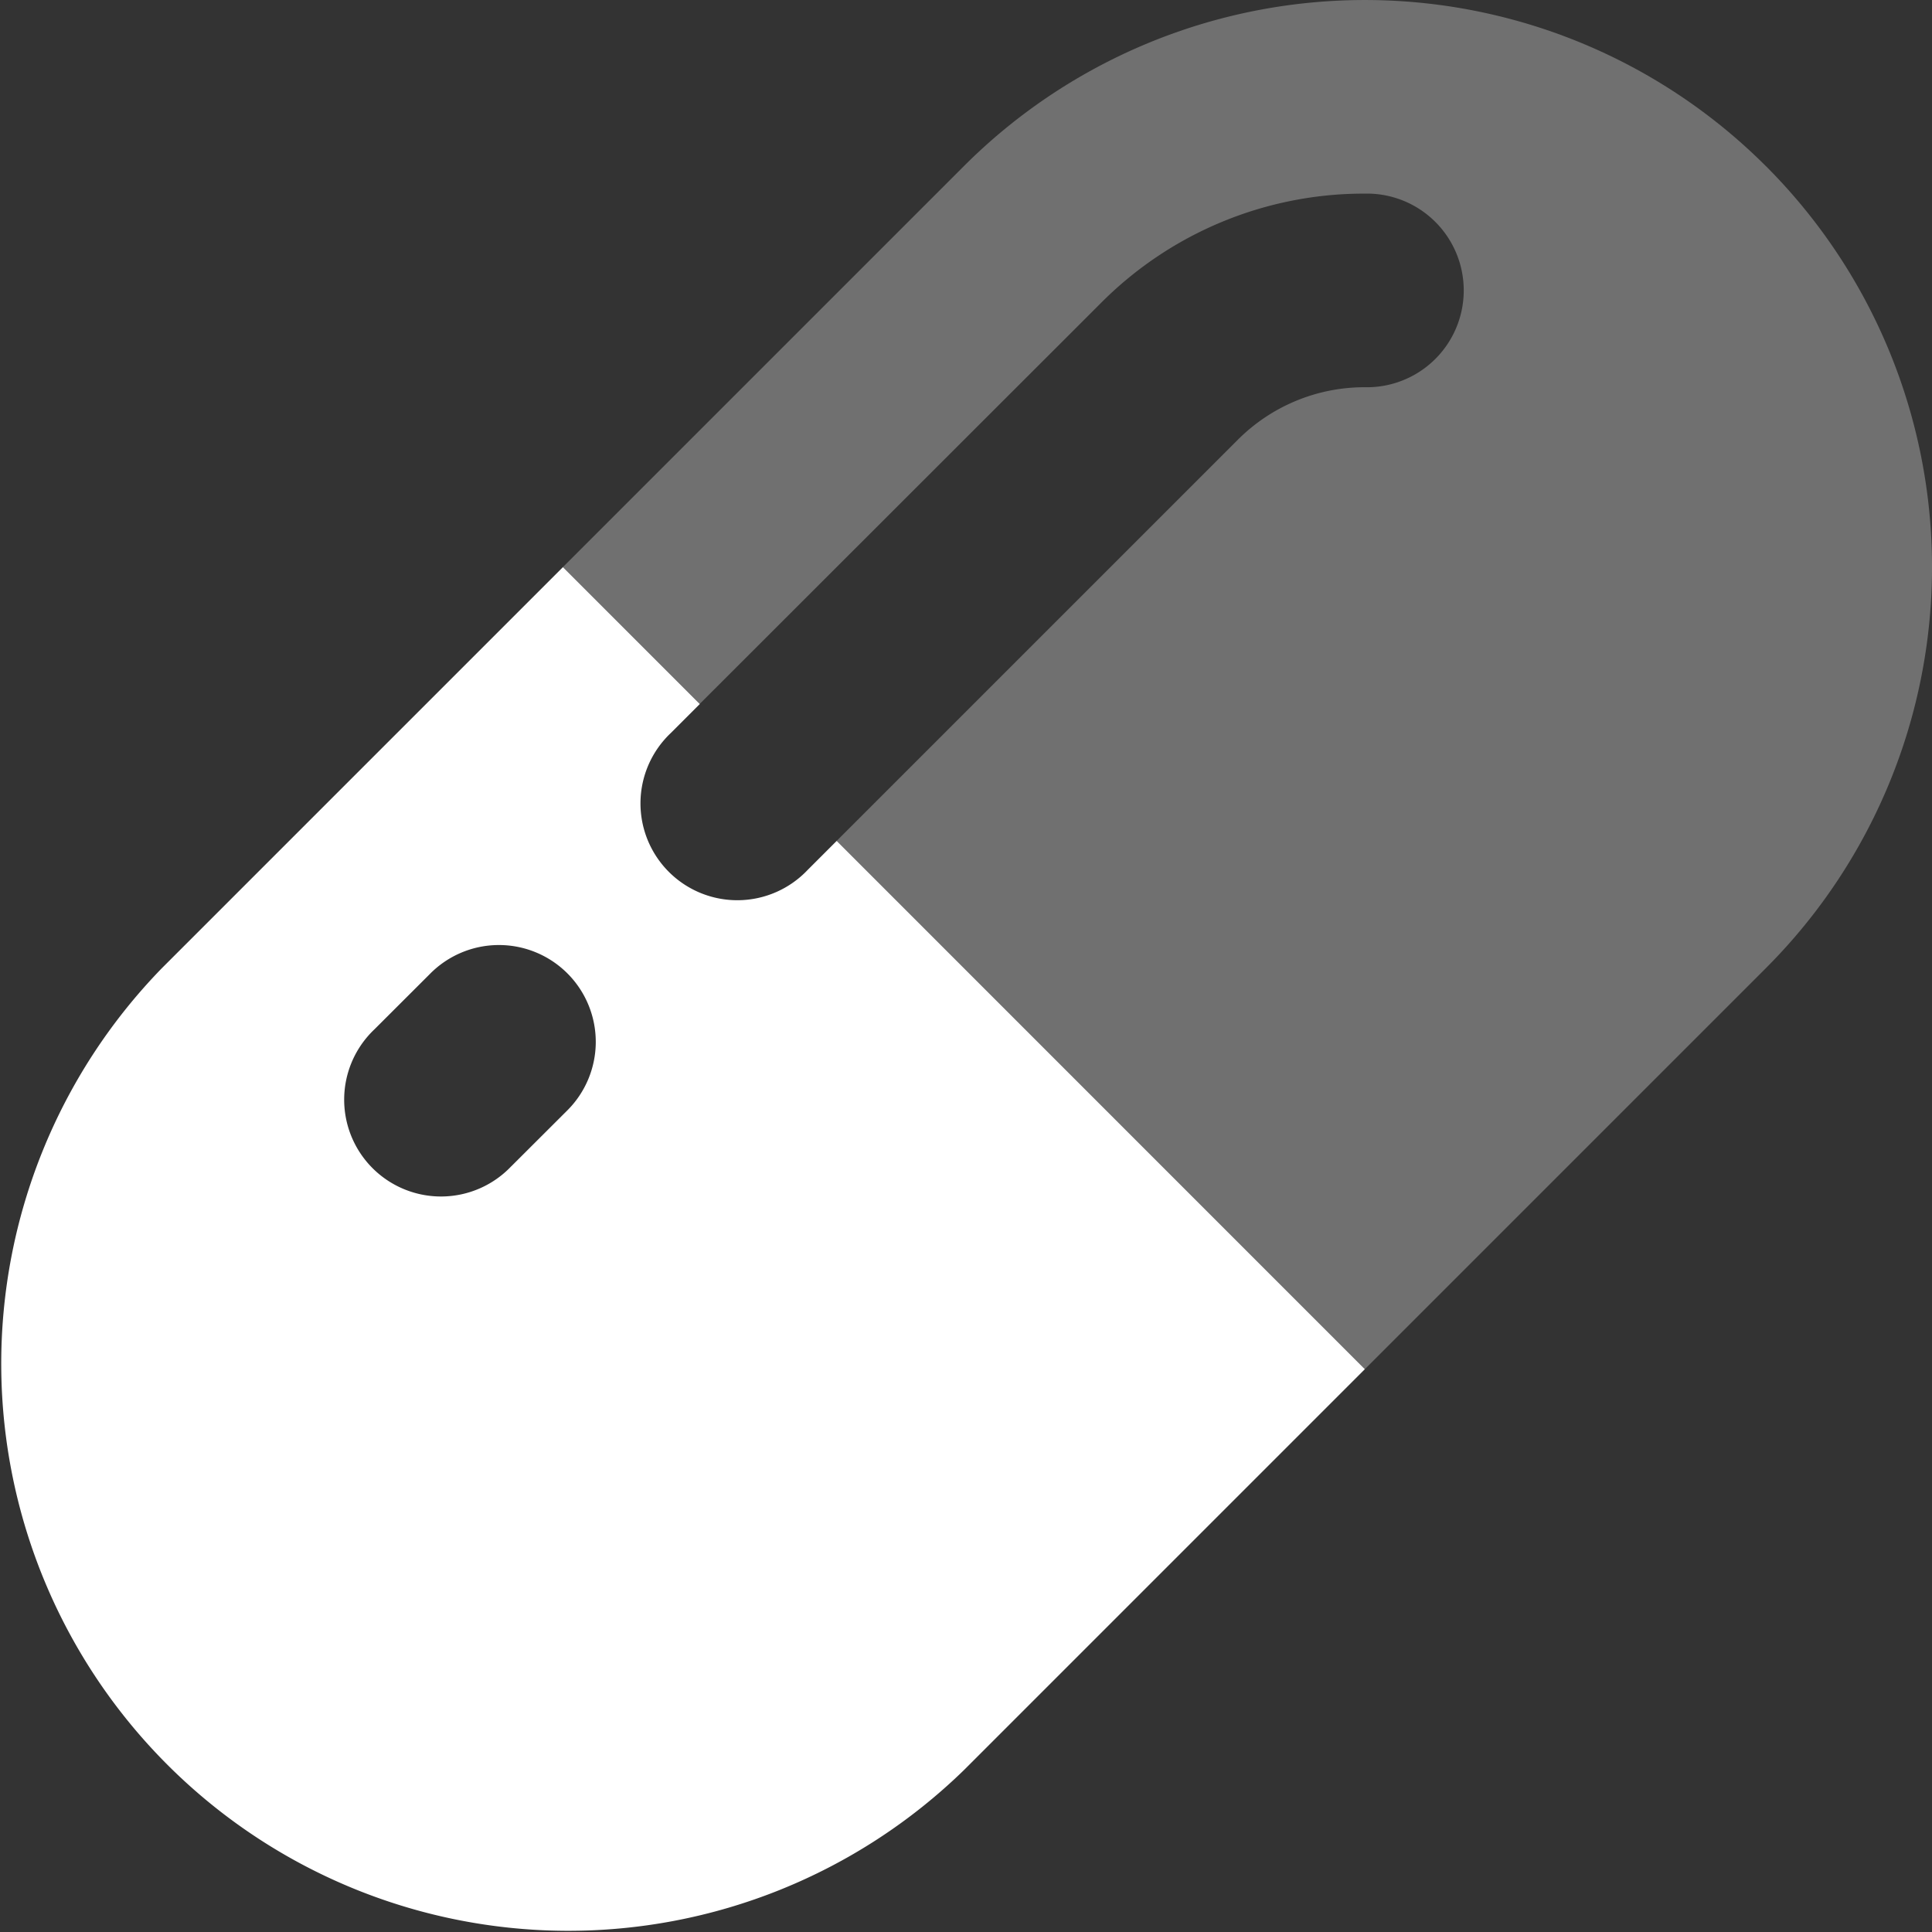
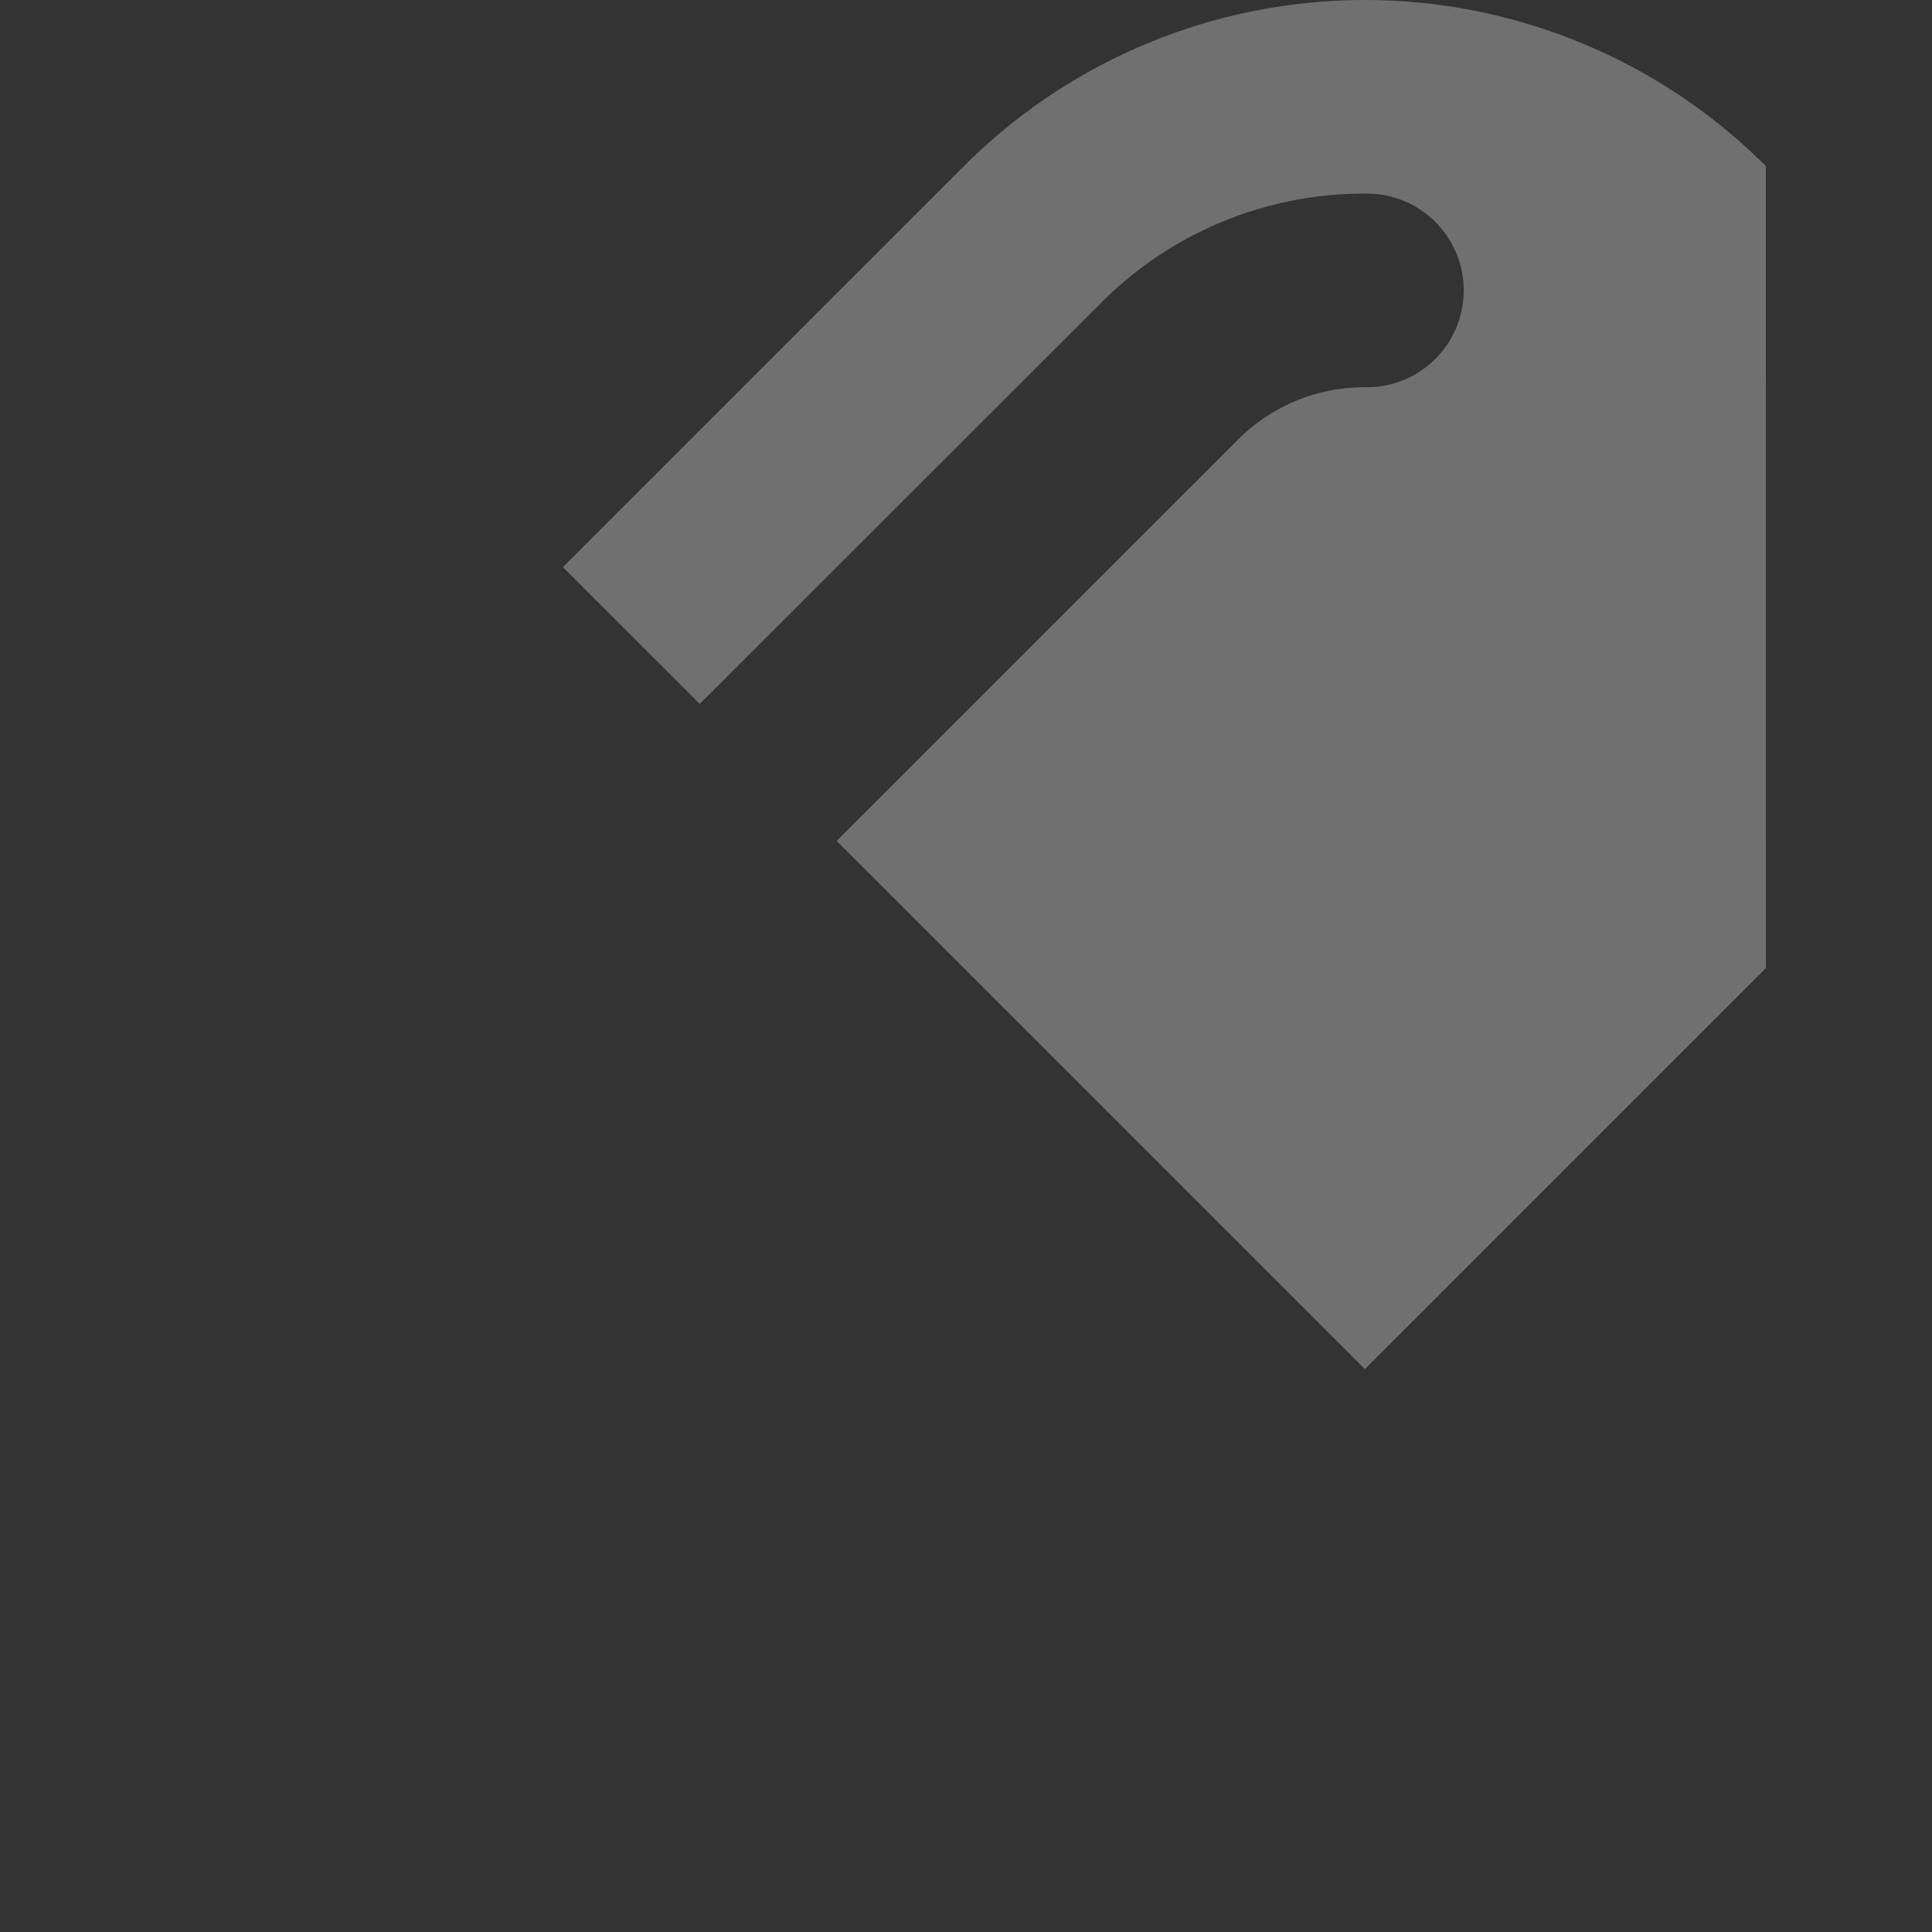
<svg xmlns="http://www.w3.org/2000/svg" width="46.111" height="46.111" viewBox="0 0 46.111 46.111">
  <rect x="0" y="0" width="46.111" height="46.111" fill="#333333" stroke="none" />
  <g id="med002" transform="translate(-2.044 -2)">
-     <path id="Path_142" data-name="Path 142" d="M36.57,5.965a13.534,13.534,0,0,0-19.141,0L7.858,15.536,11.125,18.8,20.7,9.232A8.853,8.853,0,0,1,27,6.621a2.311,2.311,0,1,1,0,4.621A4.269,4.269,0,0,0,23.963,12.5L14.392,22.07,27,34.677l9.571-9.571a13.534,13.534,0,0,0,0-19.141Z" transform="translate(7.62)" fill="#fff" opacity="0.3" />
-     <path id="Path_143" data-name="Path 143" d="M22.013,14.392,34.619,27,25.049,36.57A13.536,13.536,0,0,1,5.908,17.429l9.571-9.571,3.267,3.267-.693.693a2.311,2.311,0,1,0,3.267,3.267Zm-7.764,7.764,1.315-1.312A2.311,2.311,0,1,0,12.3,17.572l-1.319,1.317a2.311,2.311,0,1,0,3.267,3.267Z" transform="translate(0 7.678)" fill="#fff" />
+     <path id="Path_142" data-name="Path 142" d="M36.57,5.965a13.534,13.534,0,0,0-19.141,0L7.858,15.536,11.125,18.8,20.7,9.232A8.853,8.853,0,0,1,27,6.621a2.311,2.311,0,1,1,0,4.621A4.269,4.269,0,0,0,23.963,12.5L14.392,22.07,27,34.677l9.571-9.571Z" transform="translate(7.62)" fill="#fff" opacity="0.3" />
  </g>
</svg>